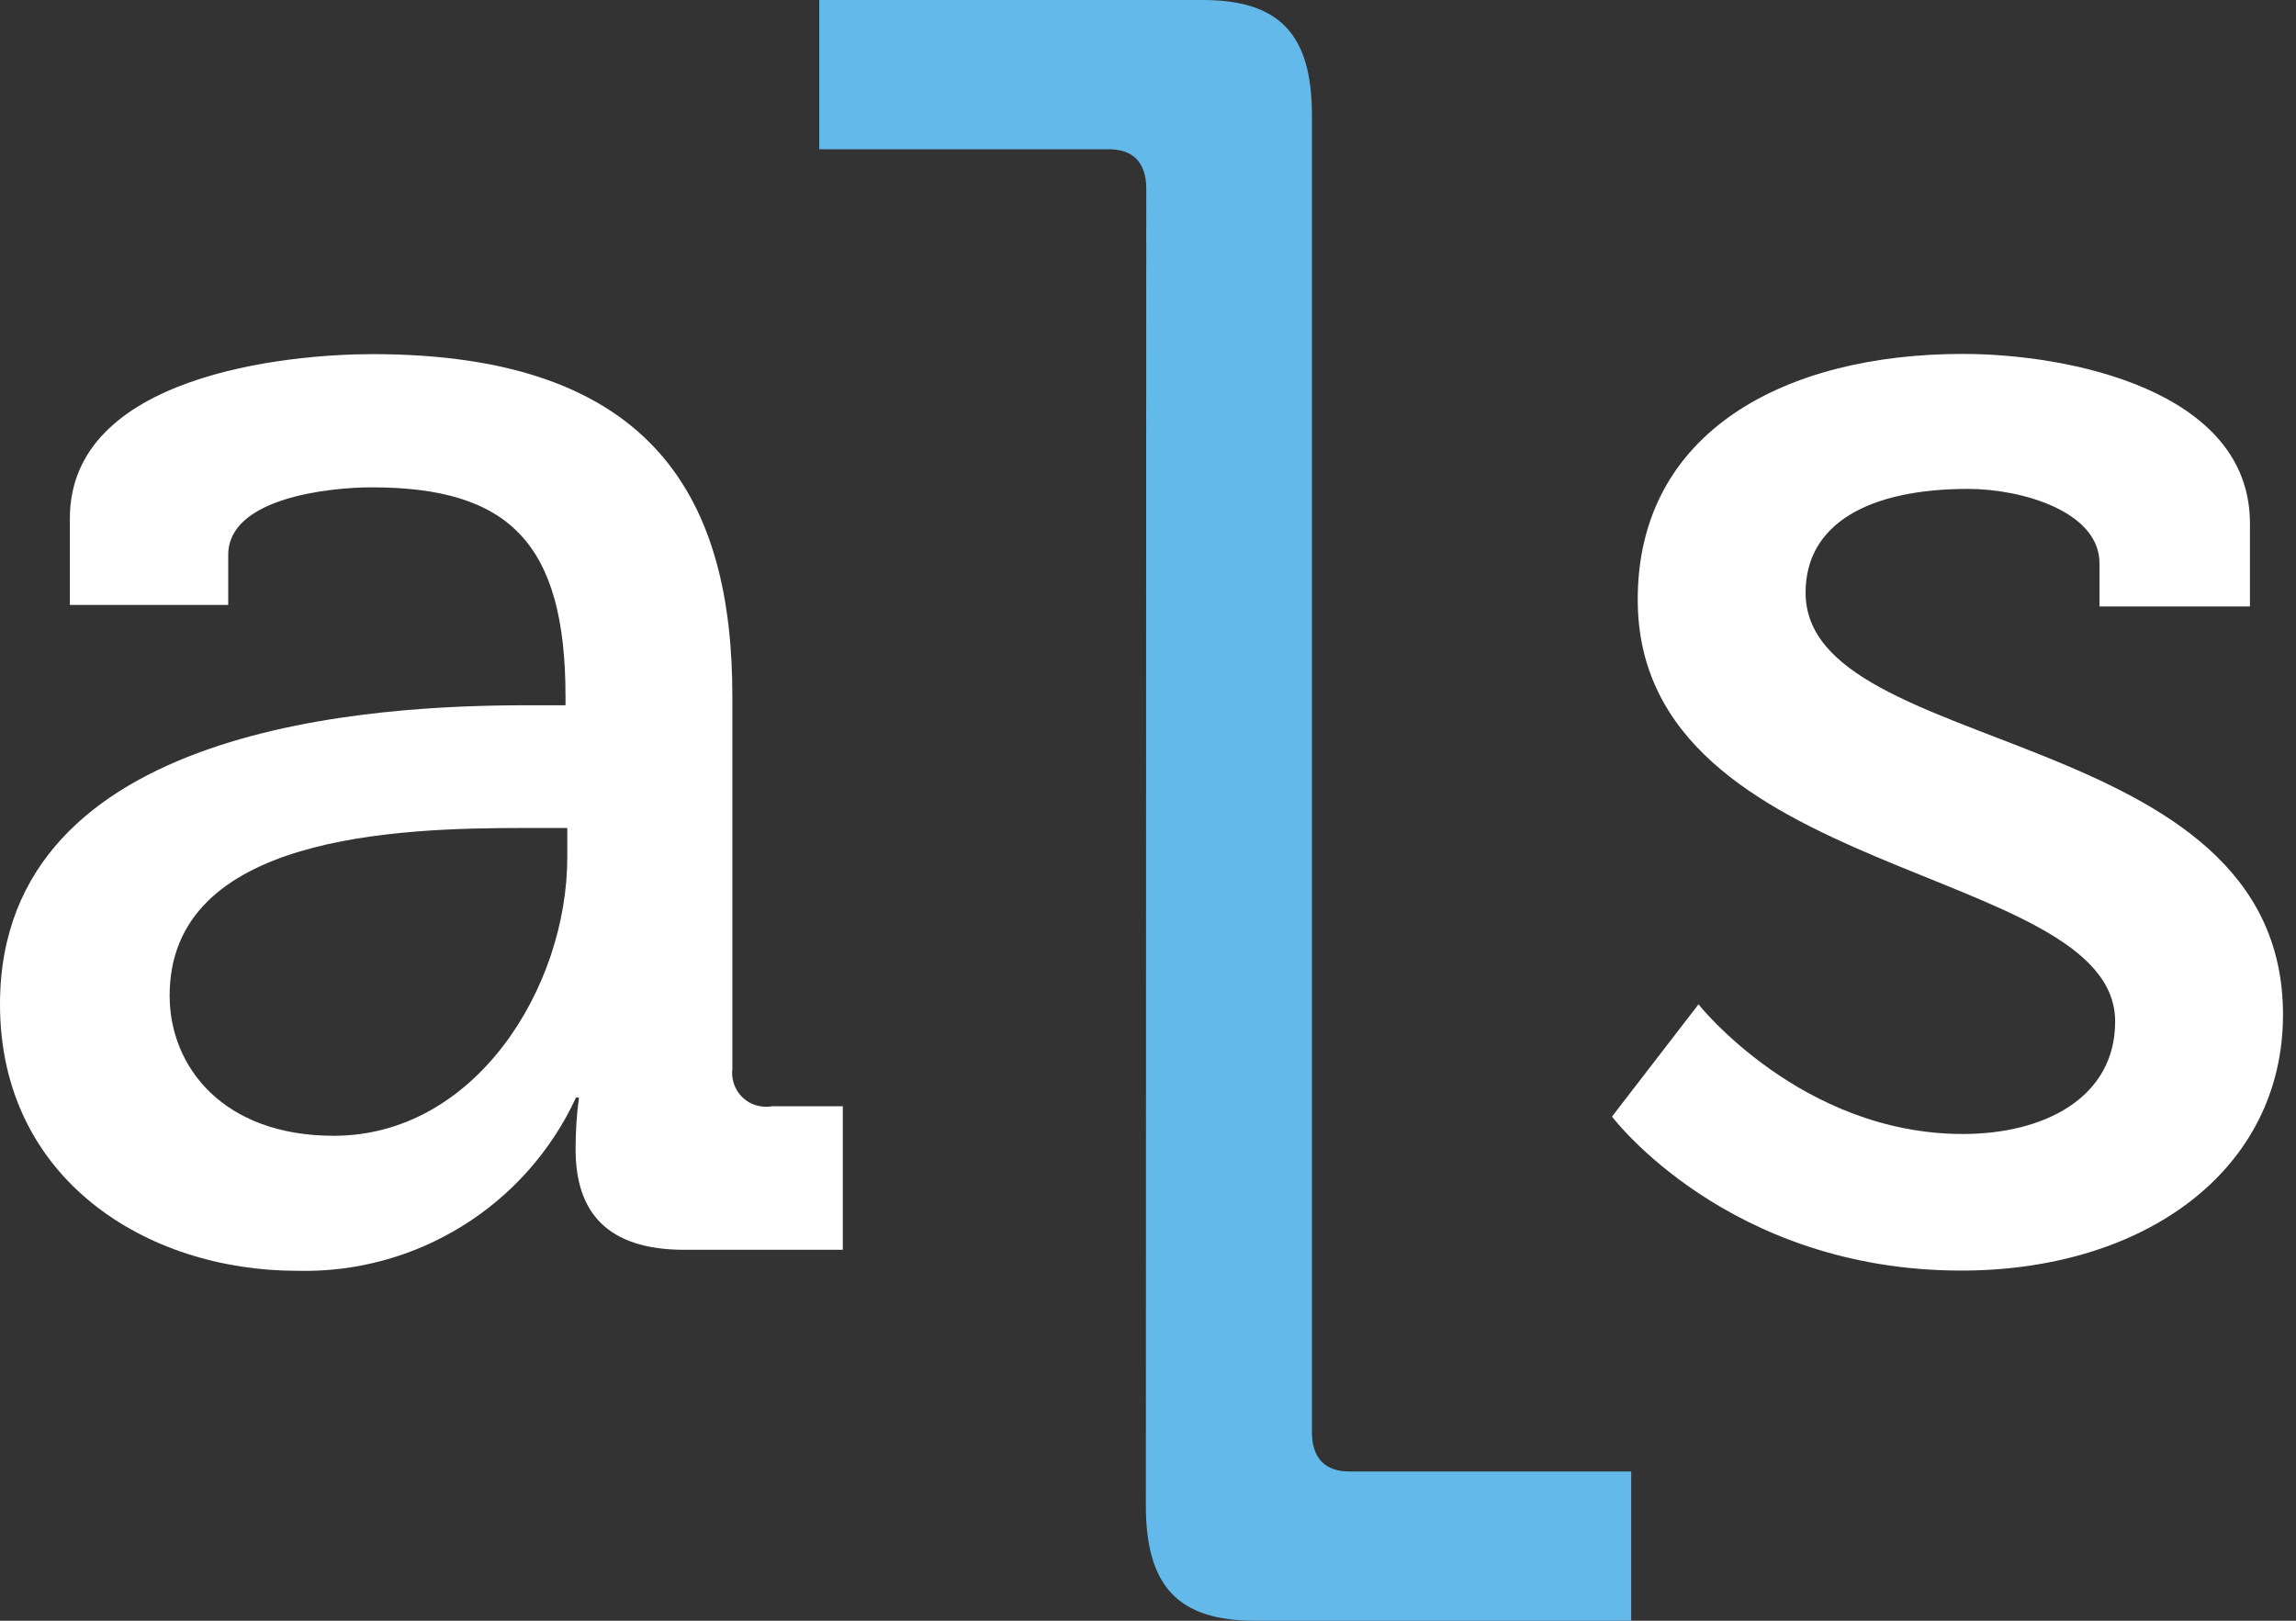
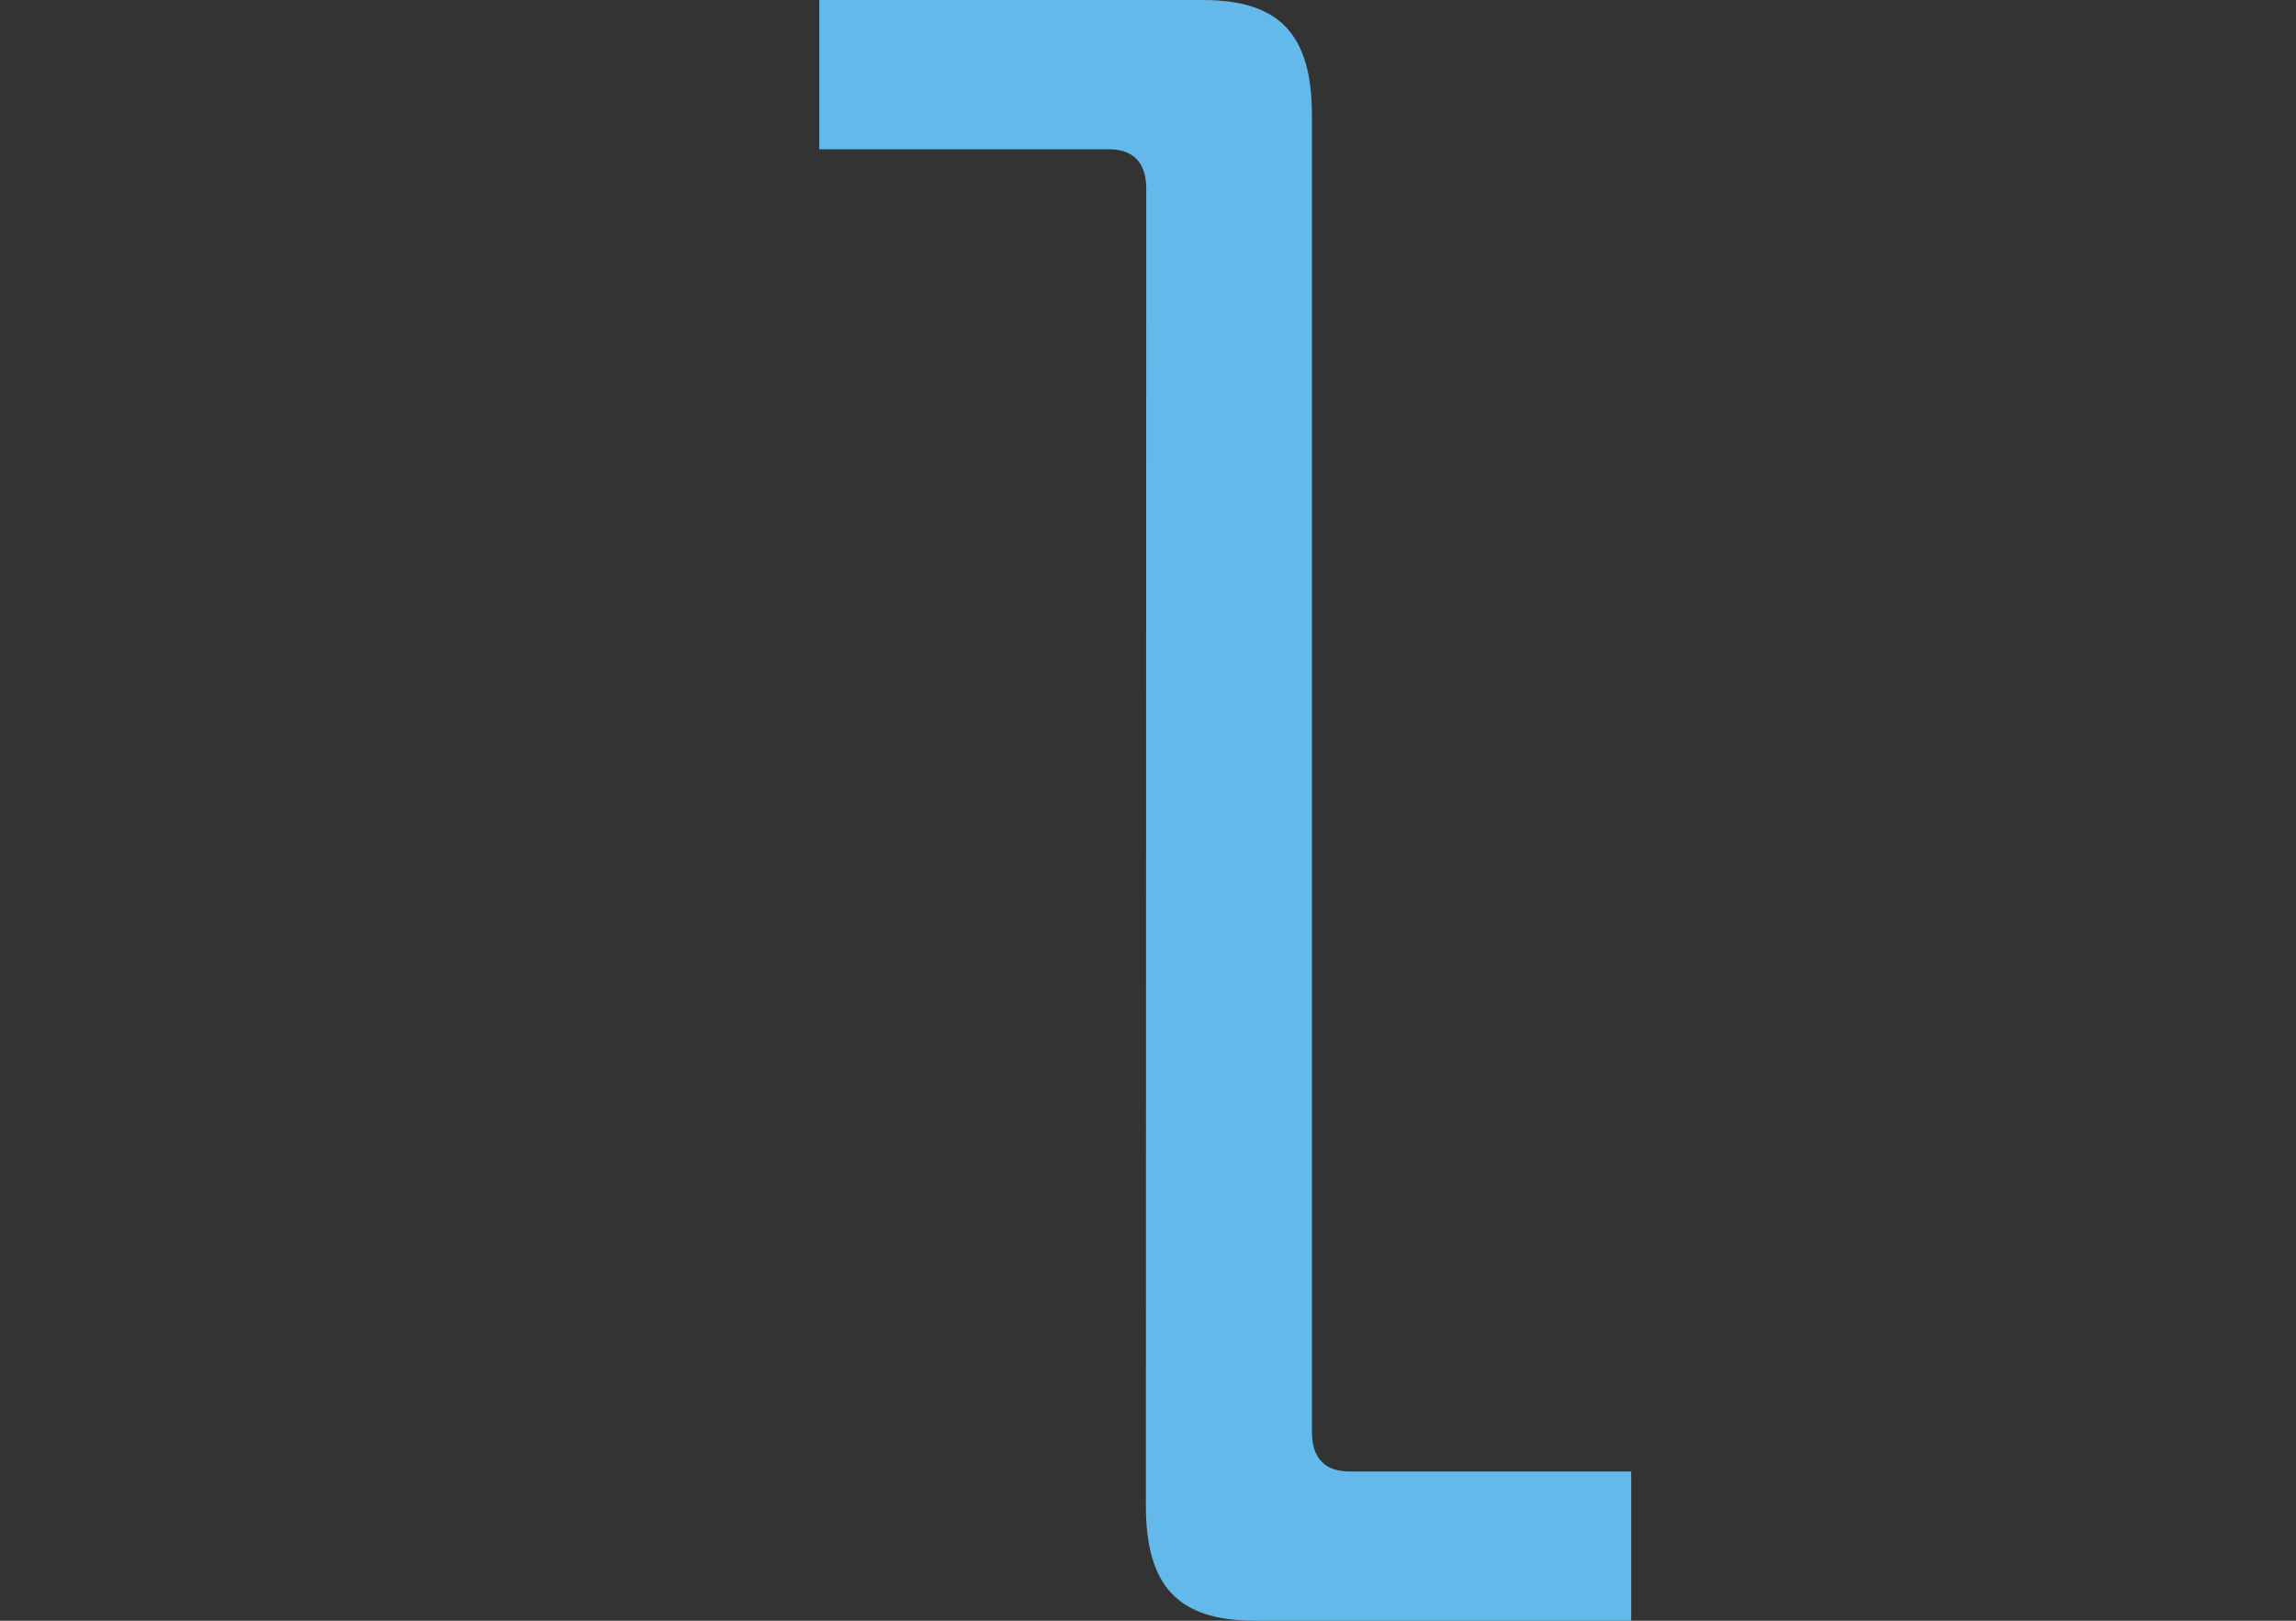
<svg xmlns="http://www.w3.org/2000/svg" width="119" height="84" viewBox="0 0 119 84" fill="none">
  <rect x="0" y="0" width="119" height="84" fill="#333333" stroke="none" />
-   <path d="M27.34 36.553H29.31V36.101C29.31 28.12 26.355 25.258 19.266 25.258C17.112 25.258 11.829 25.791 11.829 28.756V31.352H3.621V26.868C3.621 19.431 14.906 18.354 19.307 18.354C34.06 18.354 37.958 26.058 37.958 36.101V55.398C37.845 56.363 38.522 57.235 39.487 57.348C39.661 57.368 39.835 57.368 40.01 57.337H43.682V64.775H35.475C31.444 64.775 29.833 62.805 29.833 59.574C29.833 58.671 29.884 57.779 30.007 56.886H29.853C27.258 62.498 21.575 66.027 15.388 65.863C7.592 65.863 0 61.113 0 52.054C0 37.445 19.718 36.553 27.34 36.553ZM17.297 58.866C24.652 58.866 29.402 51.161 29.402 44.432V42.913H27.166C20.62 42.913 8.792 43.272 8.792 51.603C8.792 55.286 11.562 58.866 17.297 58.866Z" fill="white" />
-   <path d="M88.032 52.054C88.032 52.054 93.356 58.773 101.738 58.773C105.954 58.773 109.627 56.896 109.627 52.946C109.627 44.739 84.882 45.683 84.882 31.074C84.882 22.375 92.505 18.343 101.738 18.343C107.206 18.343 116.613 20.22 116.613 27.124V31.433H108.816V29.197C108.816 26.509 104.785 25.339 102.004 25.339C96.875 25.339 93.582 27.135 93.582 30.715C93.582 39.322 118.326 37.435 118.326 52.587C118.326 60.651 111.145 65.852 101.656 65.852C89.55 65.852 83.549 57.87 83.549 57.87L88.032 52.054Z" fill="white" />
  <path d="M59.41 9.787C59.41 8.392 58.702 7.735 57.46 7.735H42.462V0H62.333C66.314 0 67.996 1.775 67.996 5.971V74.213C67.996 75.608 68.704 76.265 69.946 76.265H84.544V84H65.052C61.072 84 59.389 82.225 59.389 78.029L59.41 9.787Z" fill="#63B9E9" />
</svg>